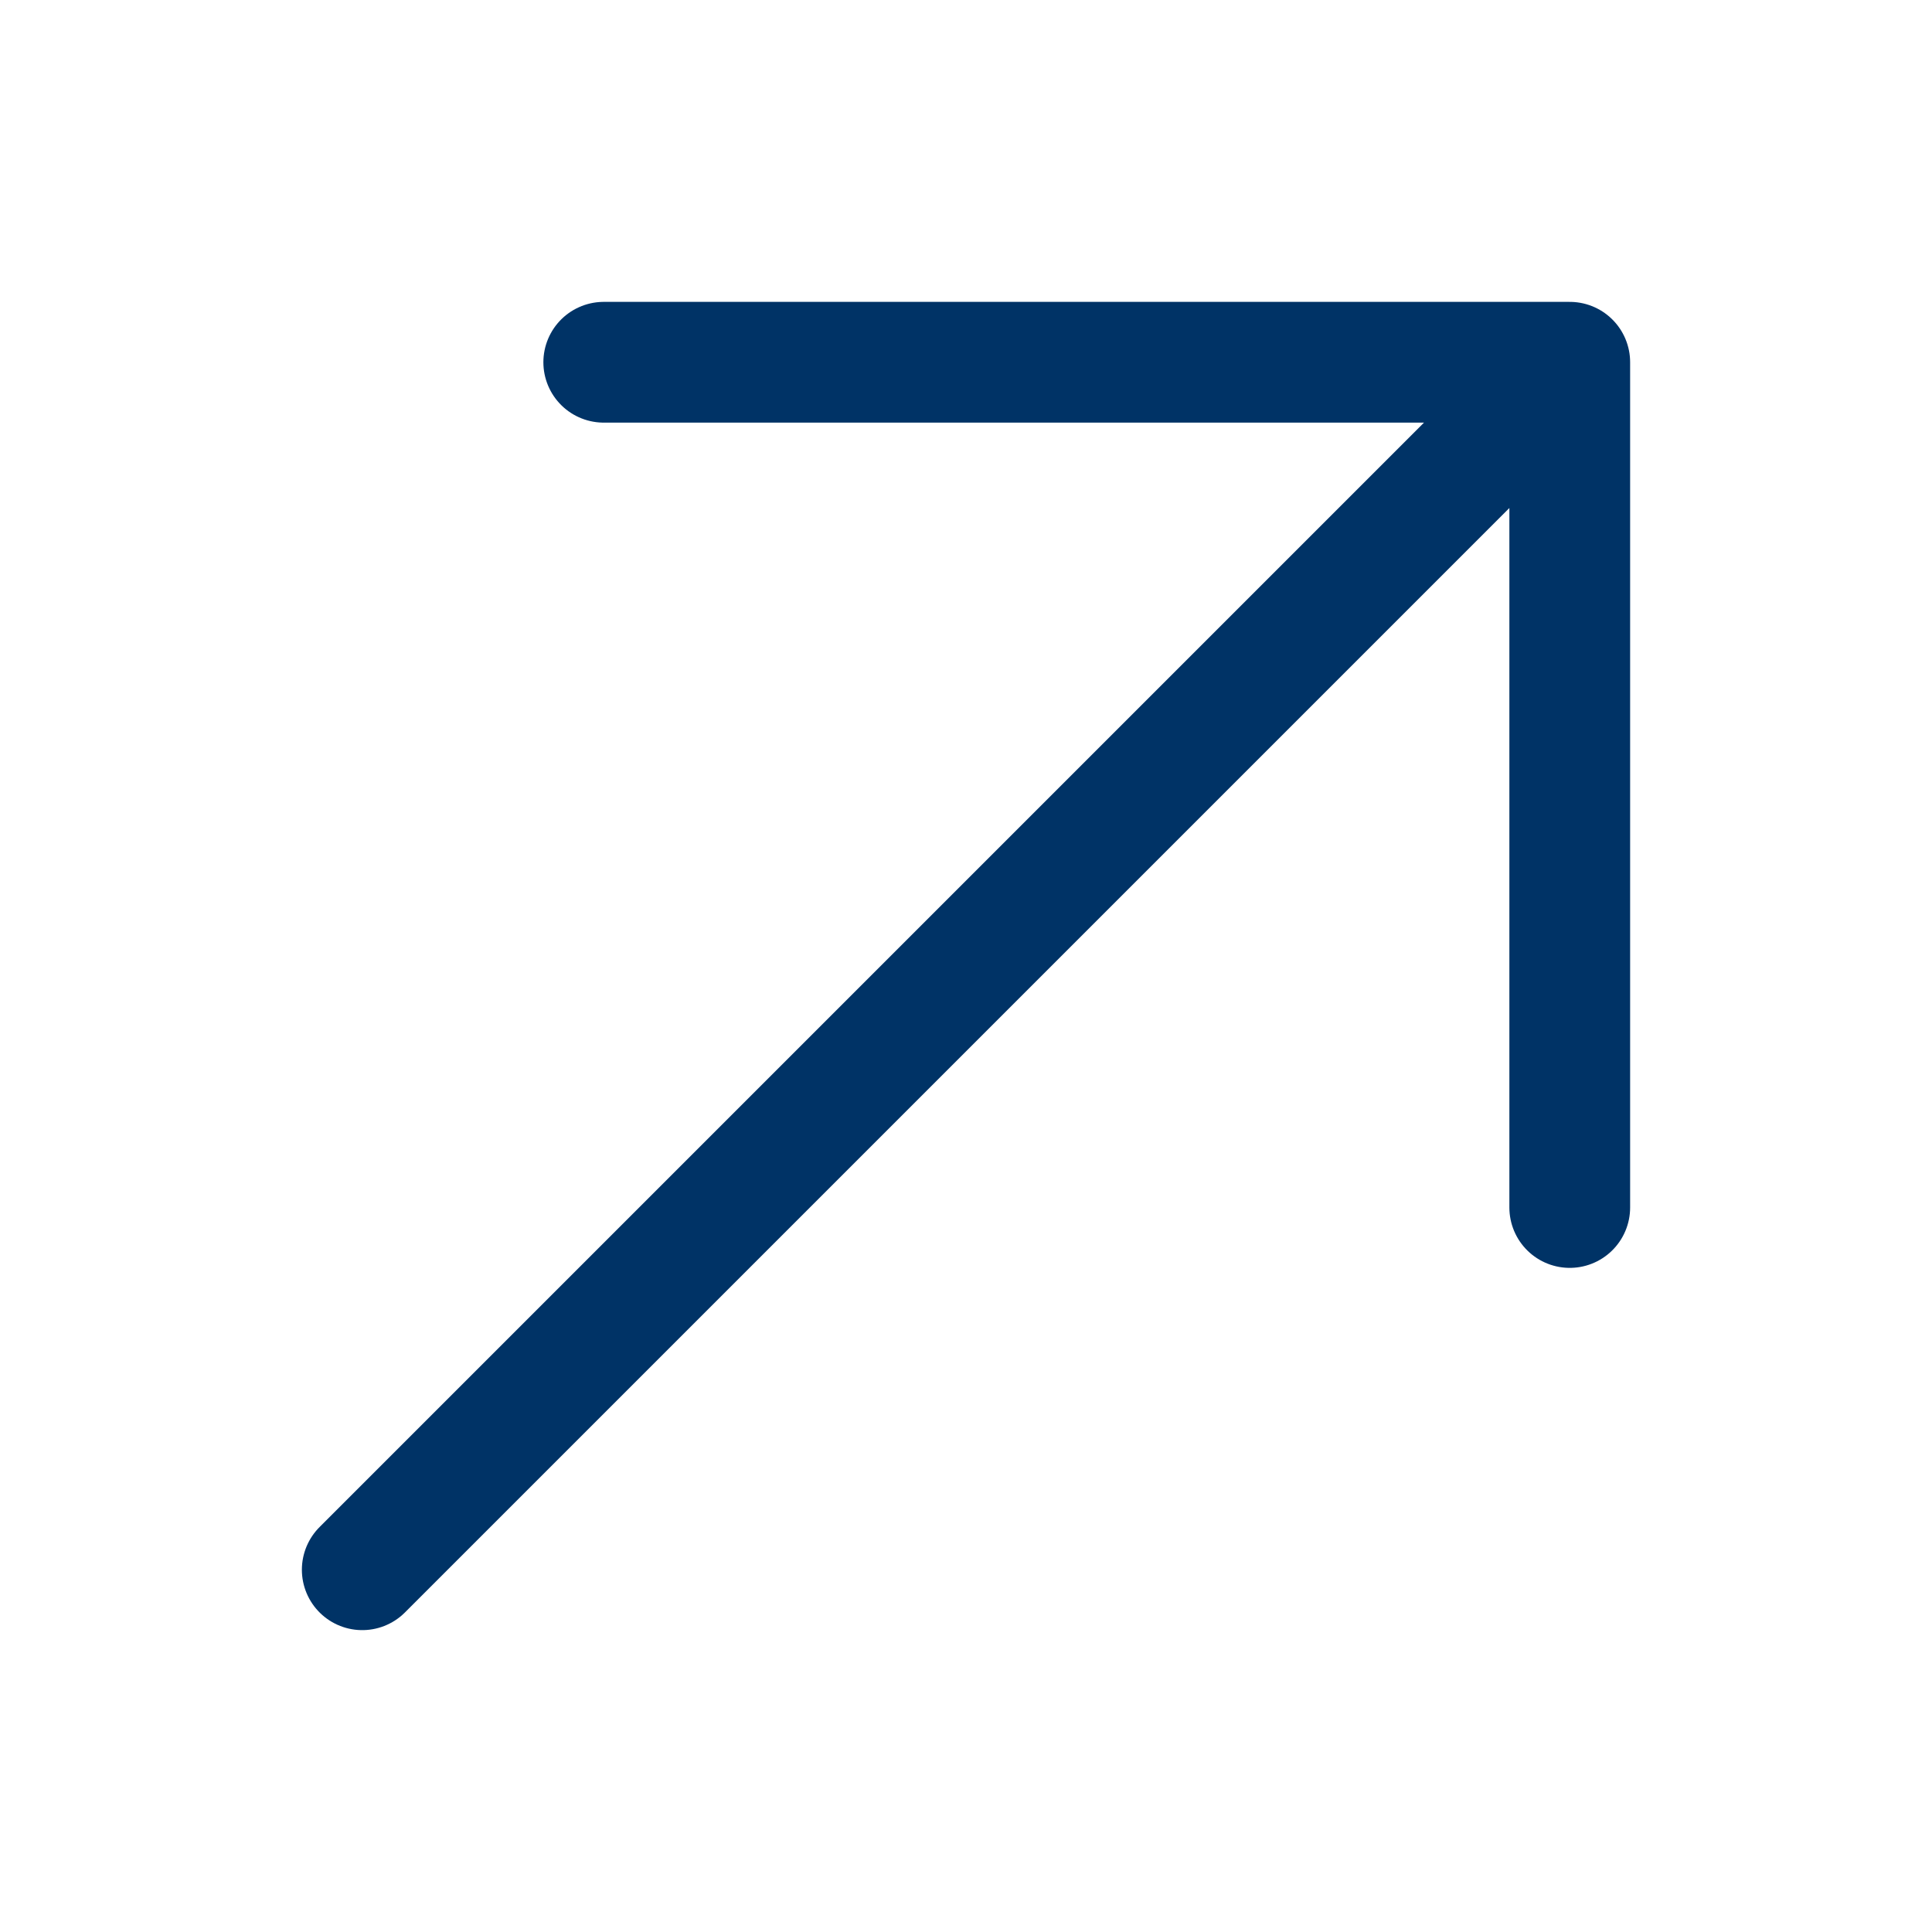
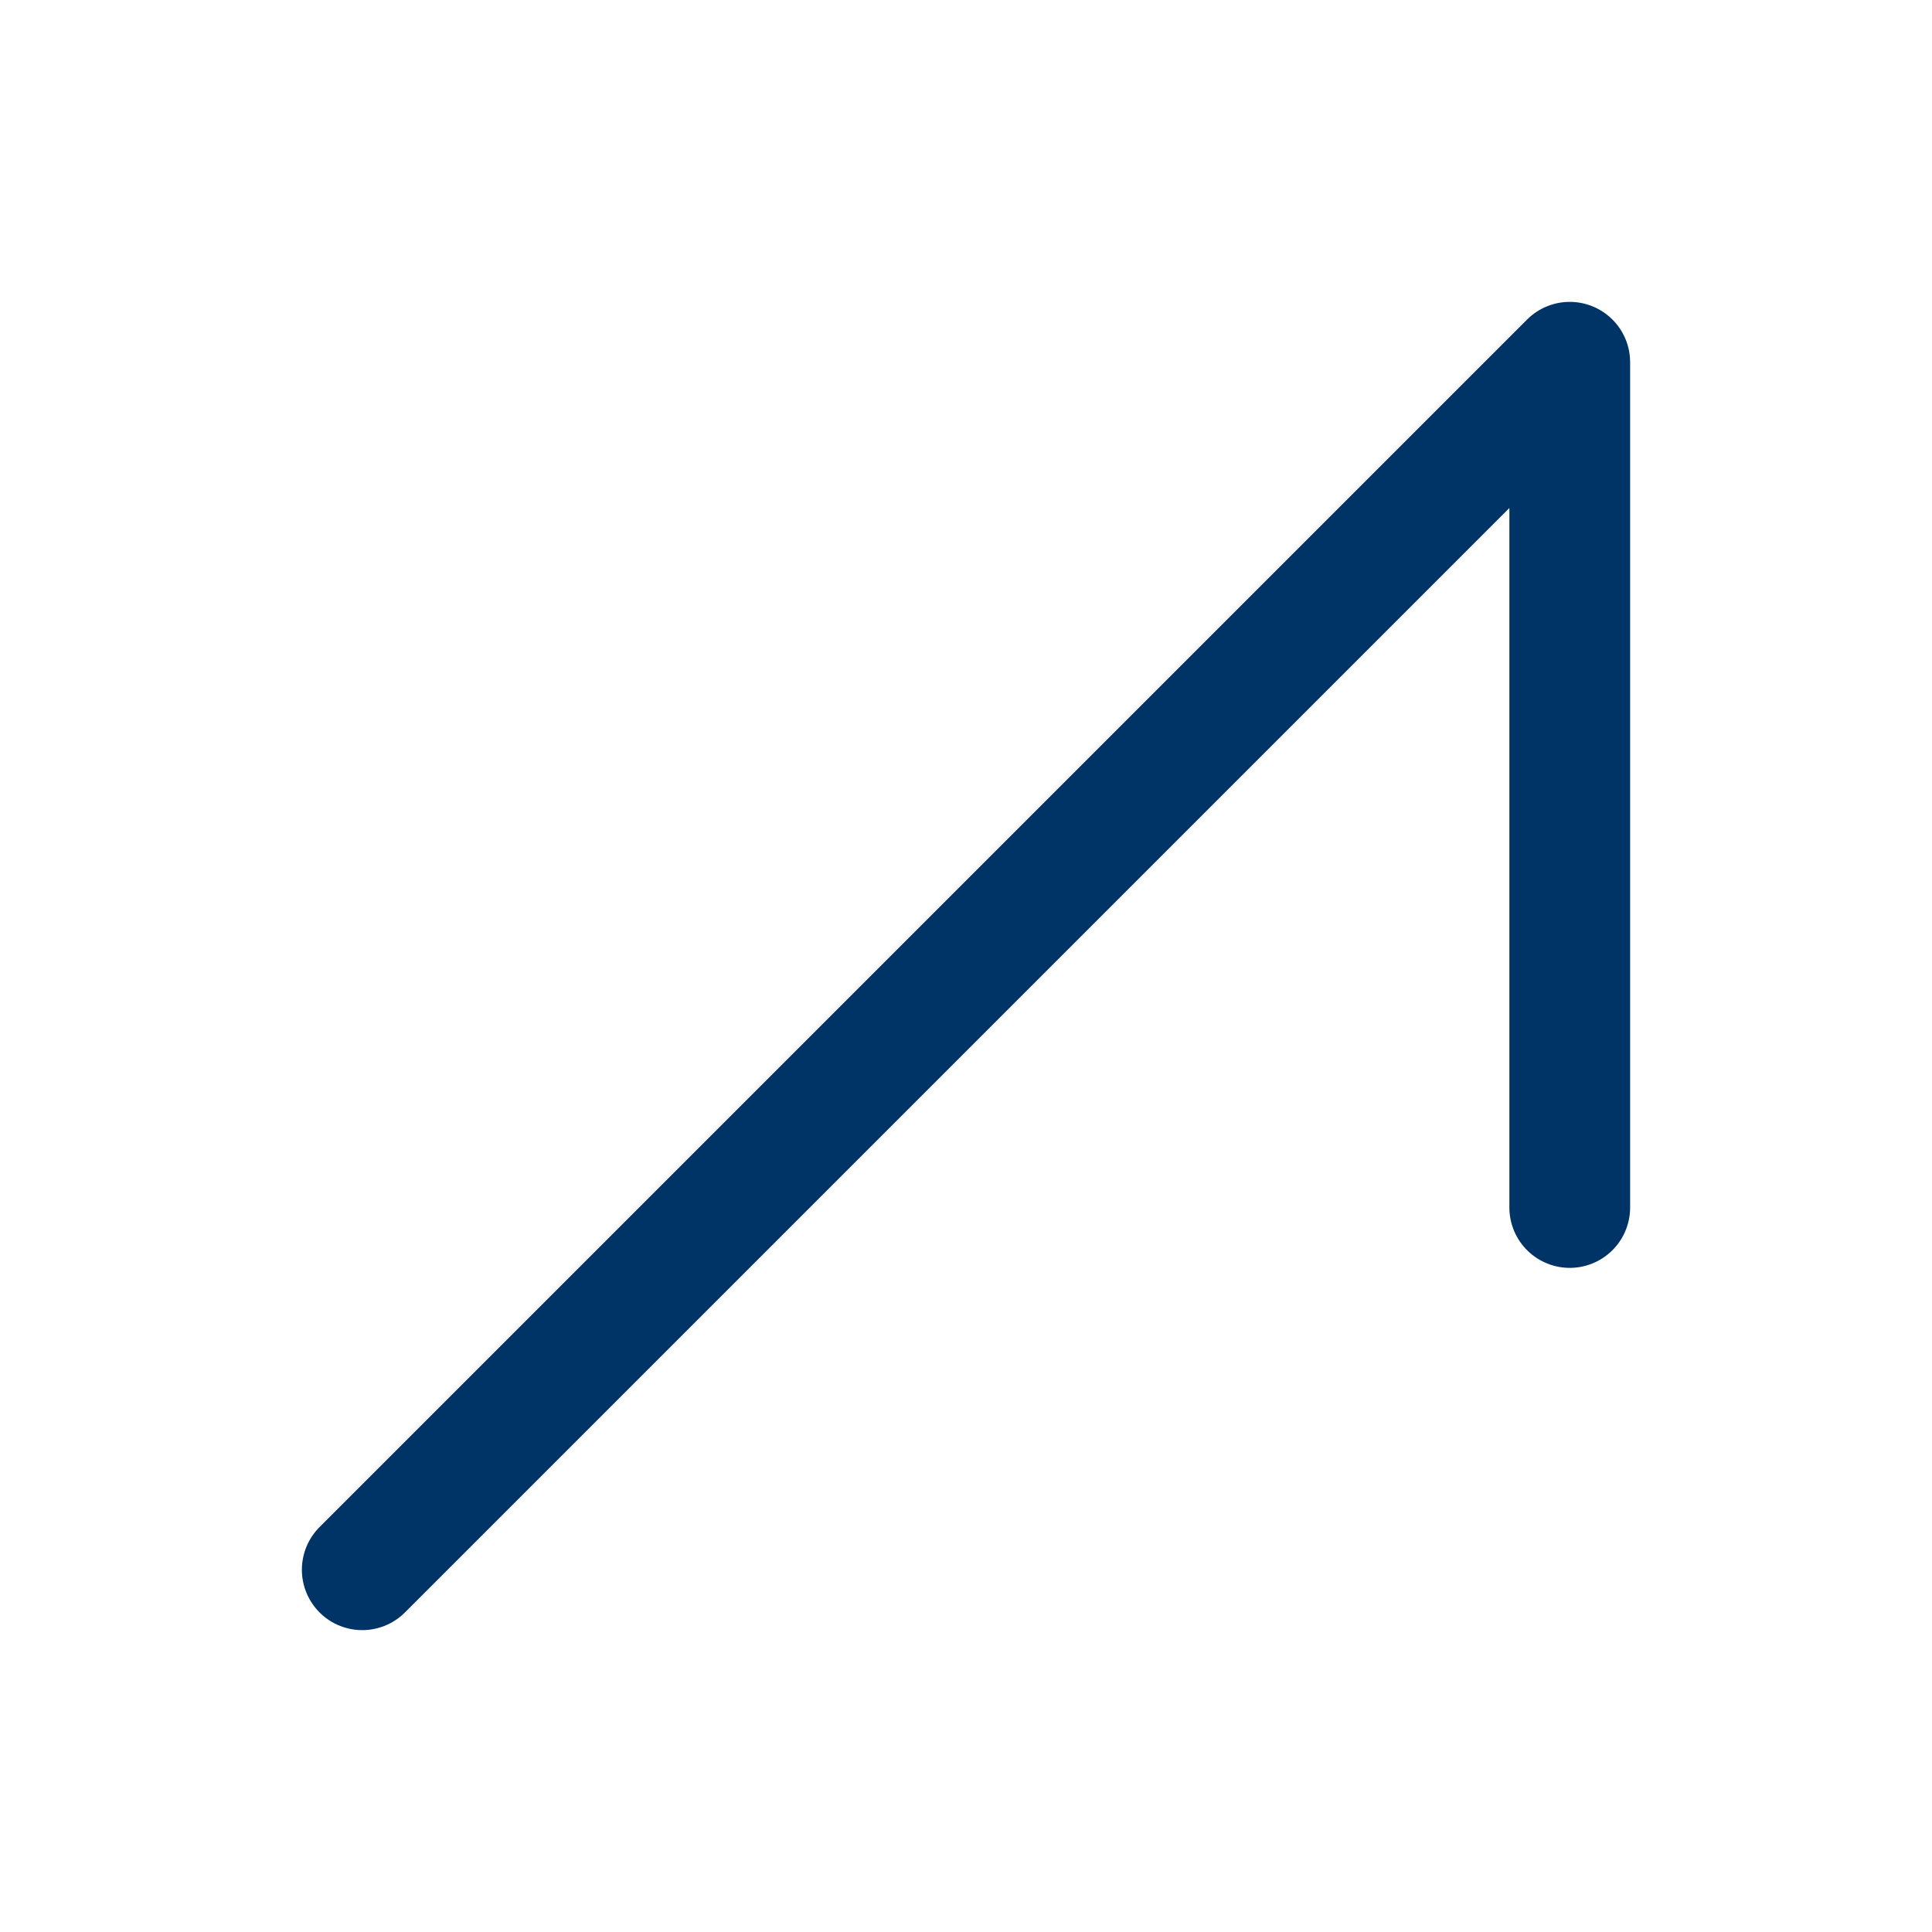
<svg xmlns="http://www.w3.org/2000/svg" width="16" height="16" viewBox="0 0 16 16" fill="none">
-   <path d="M3 13L13 3M13 3H5M13 3V10" stroke="#003366" stroke-linecap="round" stroke-linejoin="round" />
+   <path d="M3 13L13 3M13 3M13 3V10" stroke="#003366" stroke-linecap="round" stroke-linejoin="round" />
</svg>